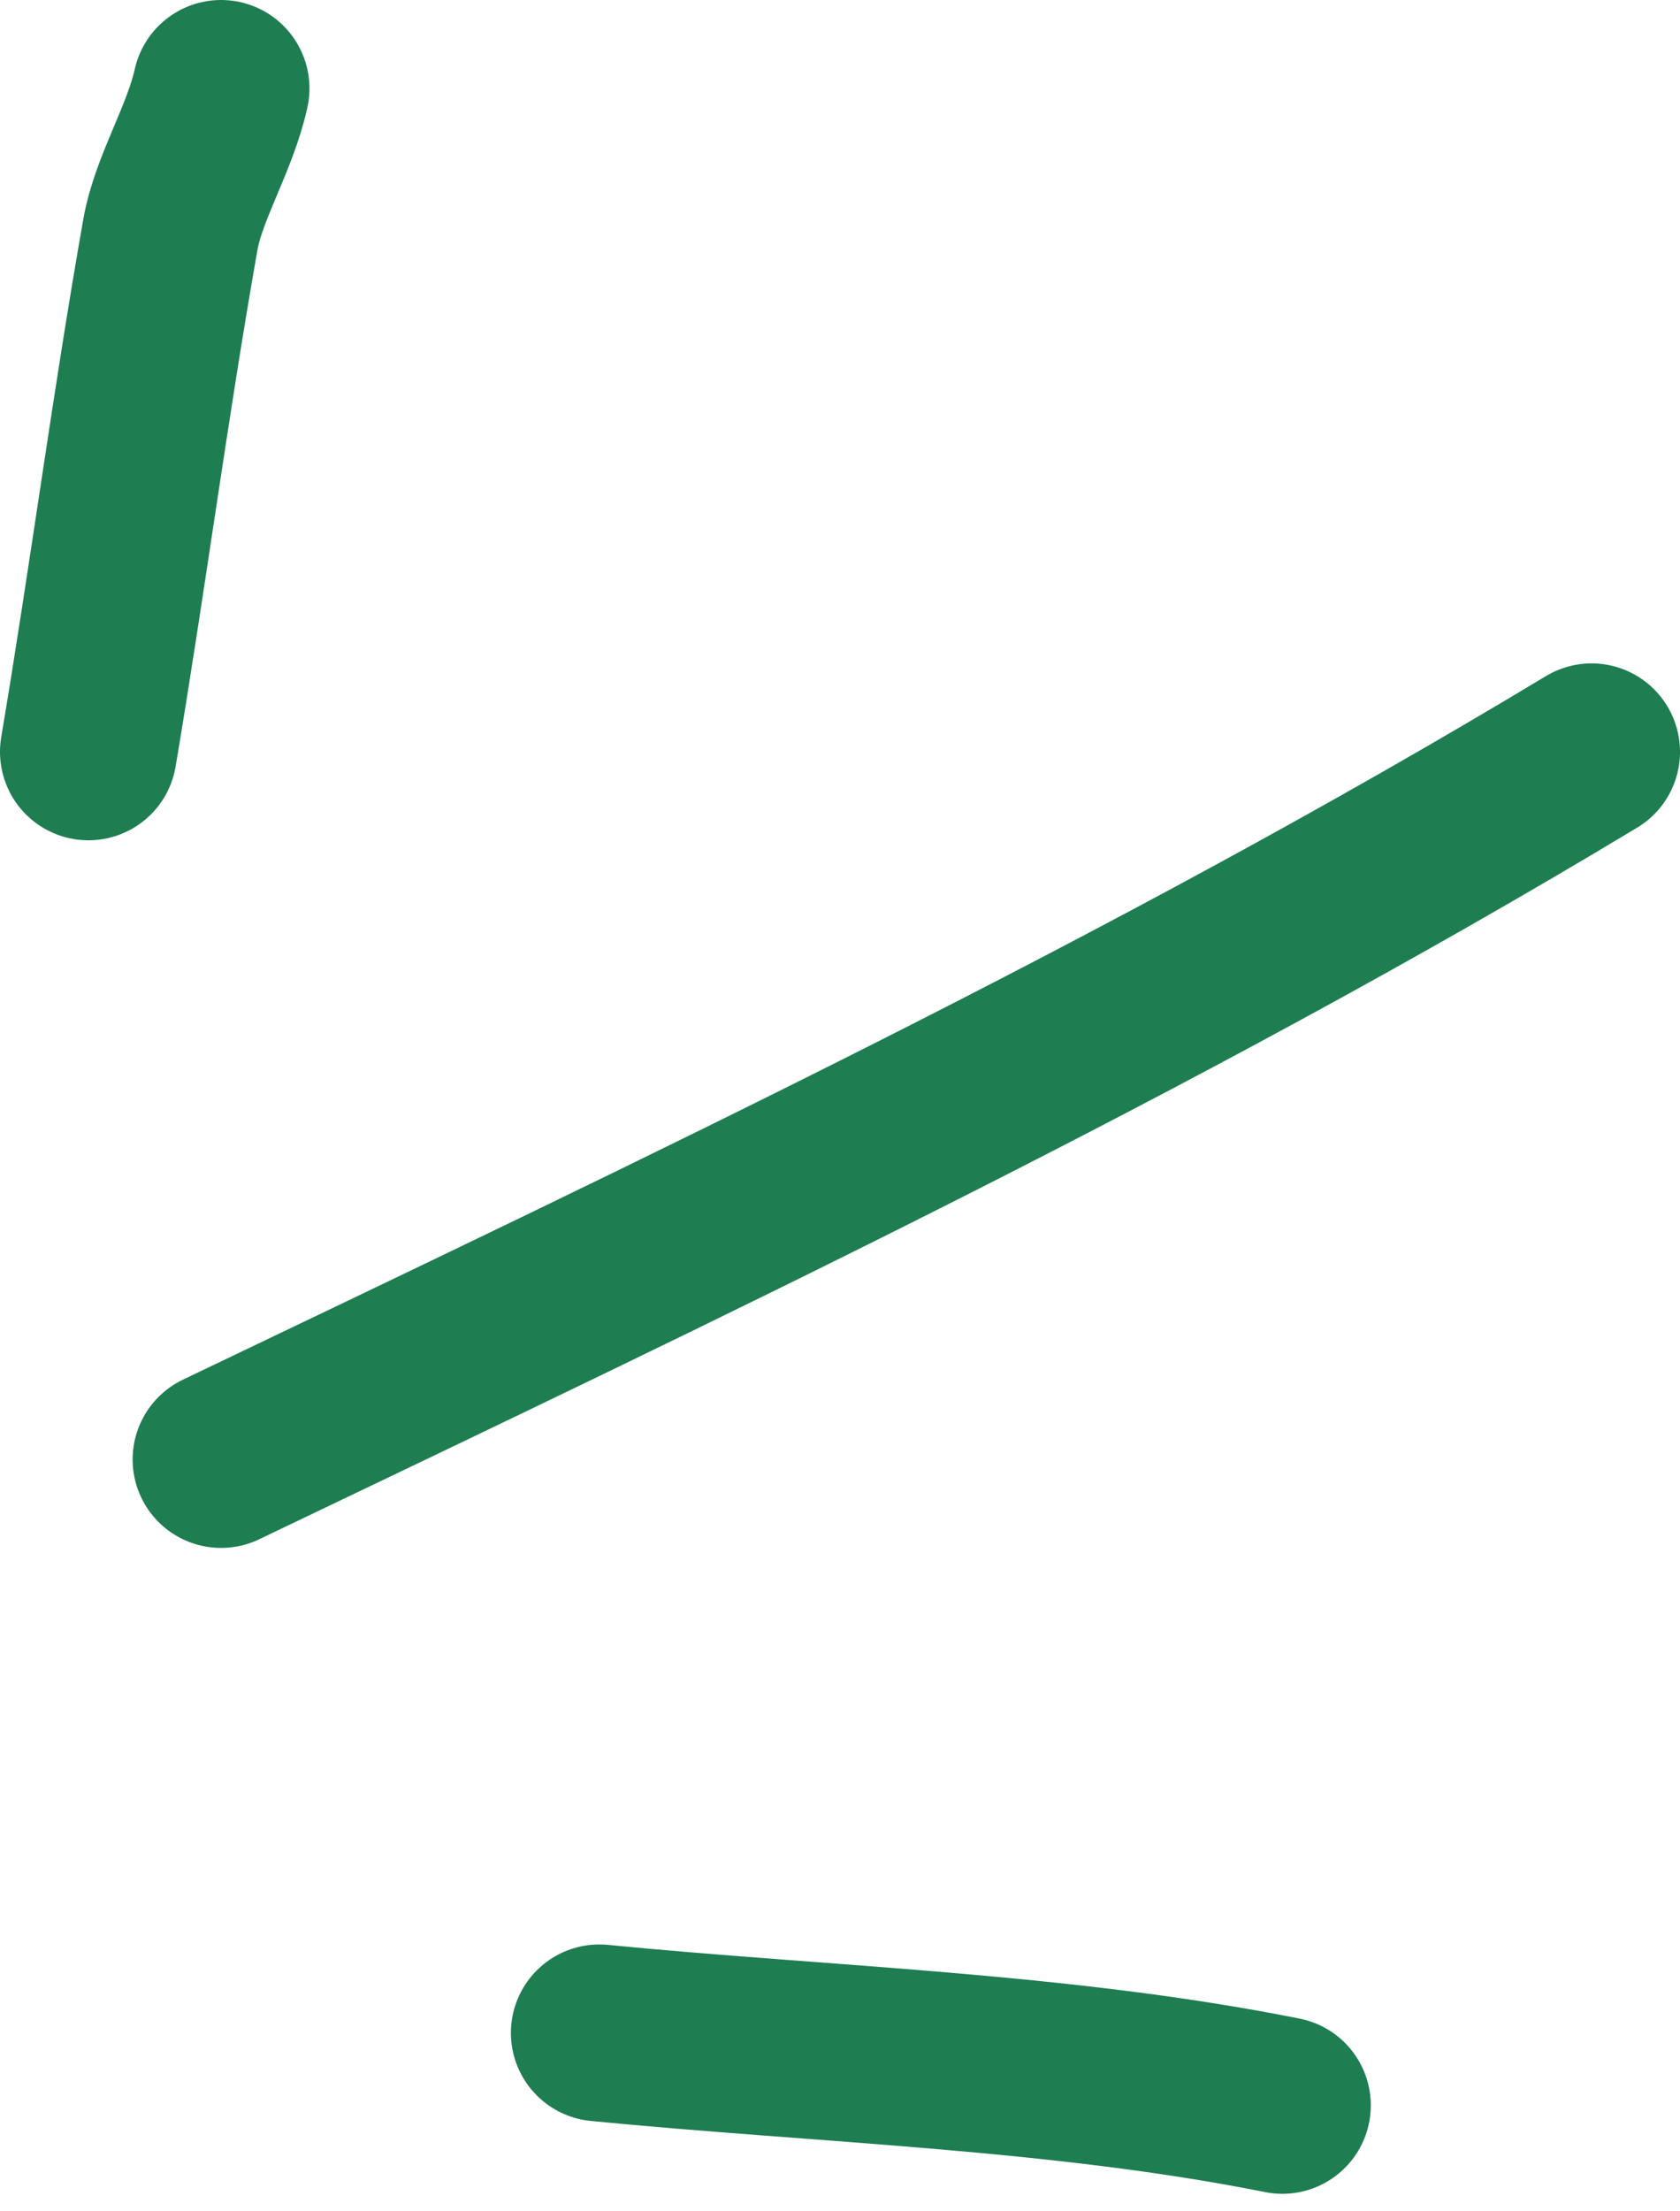
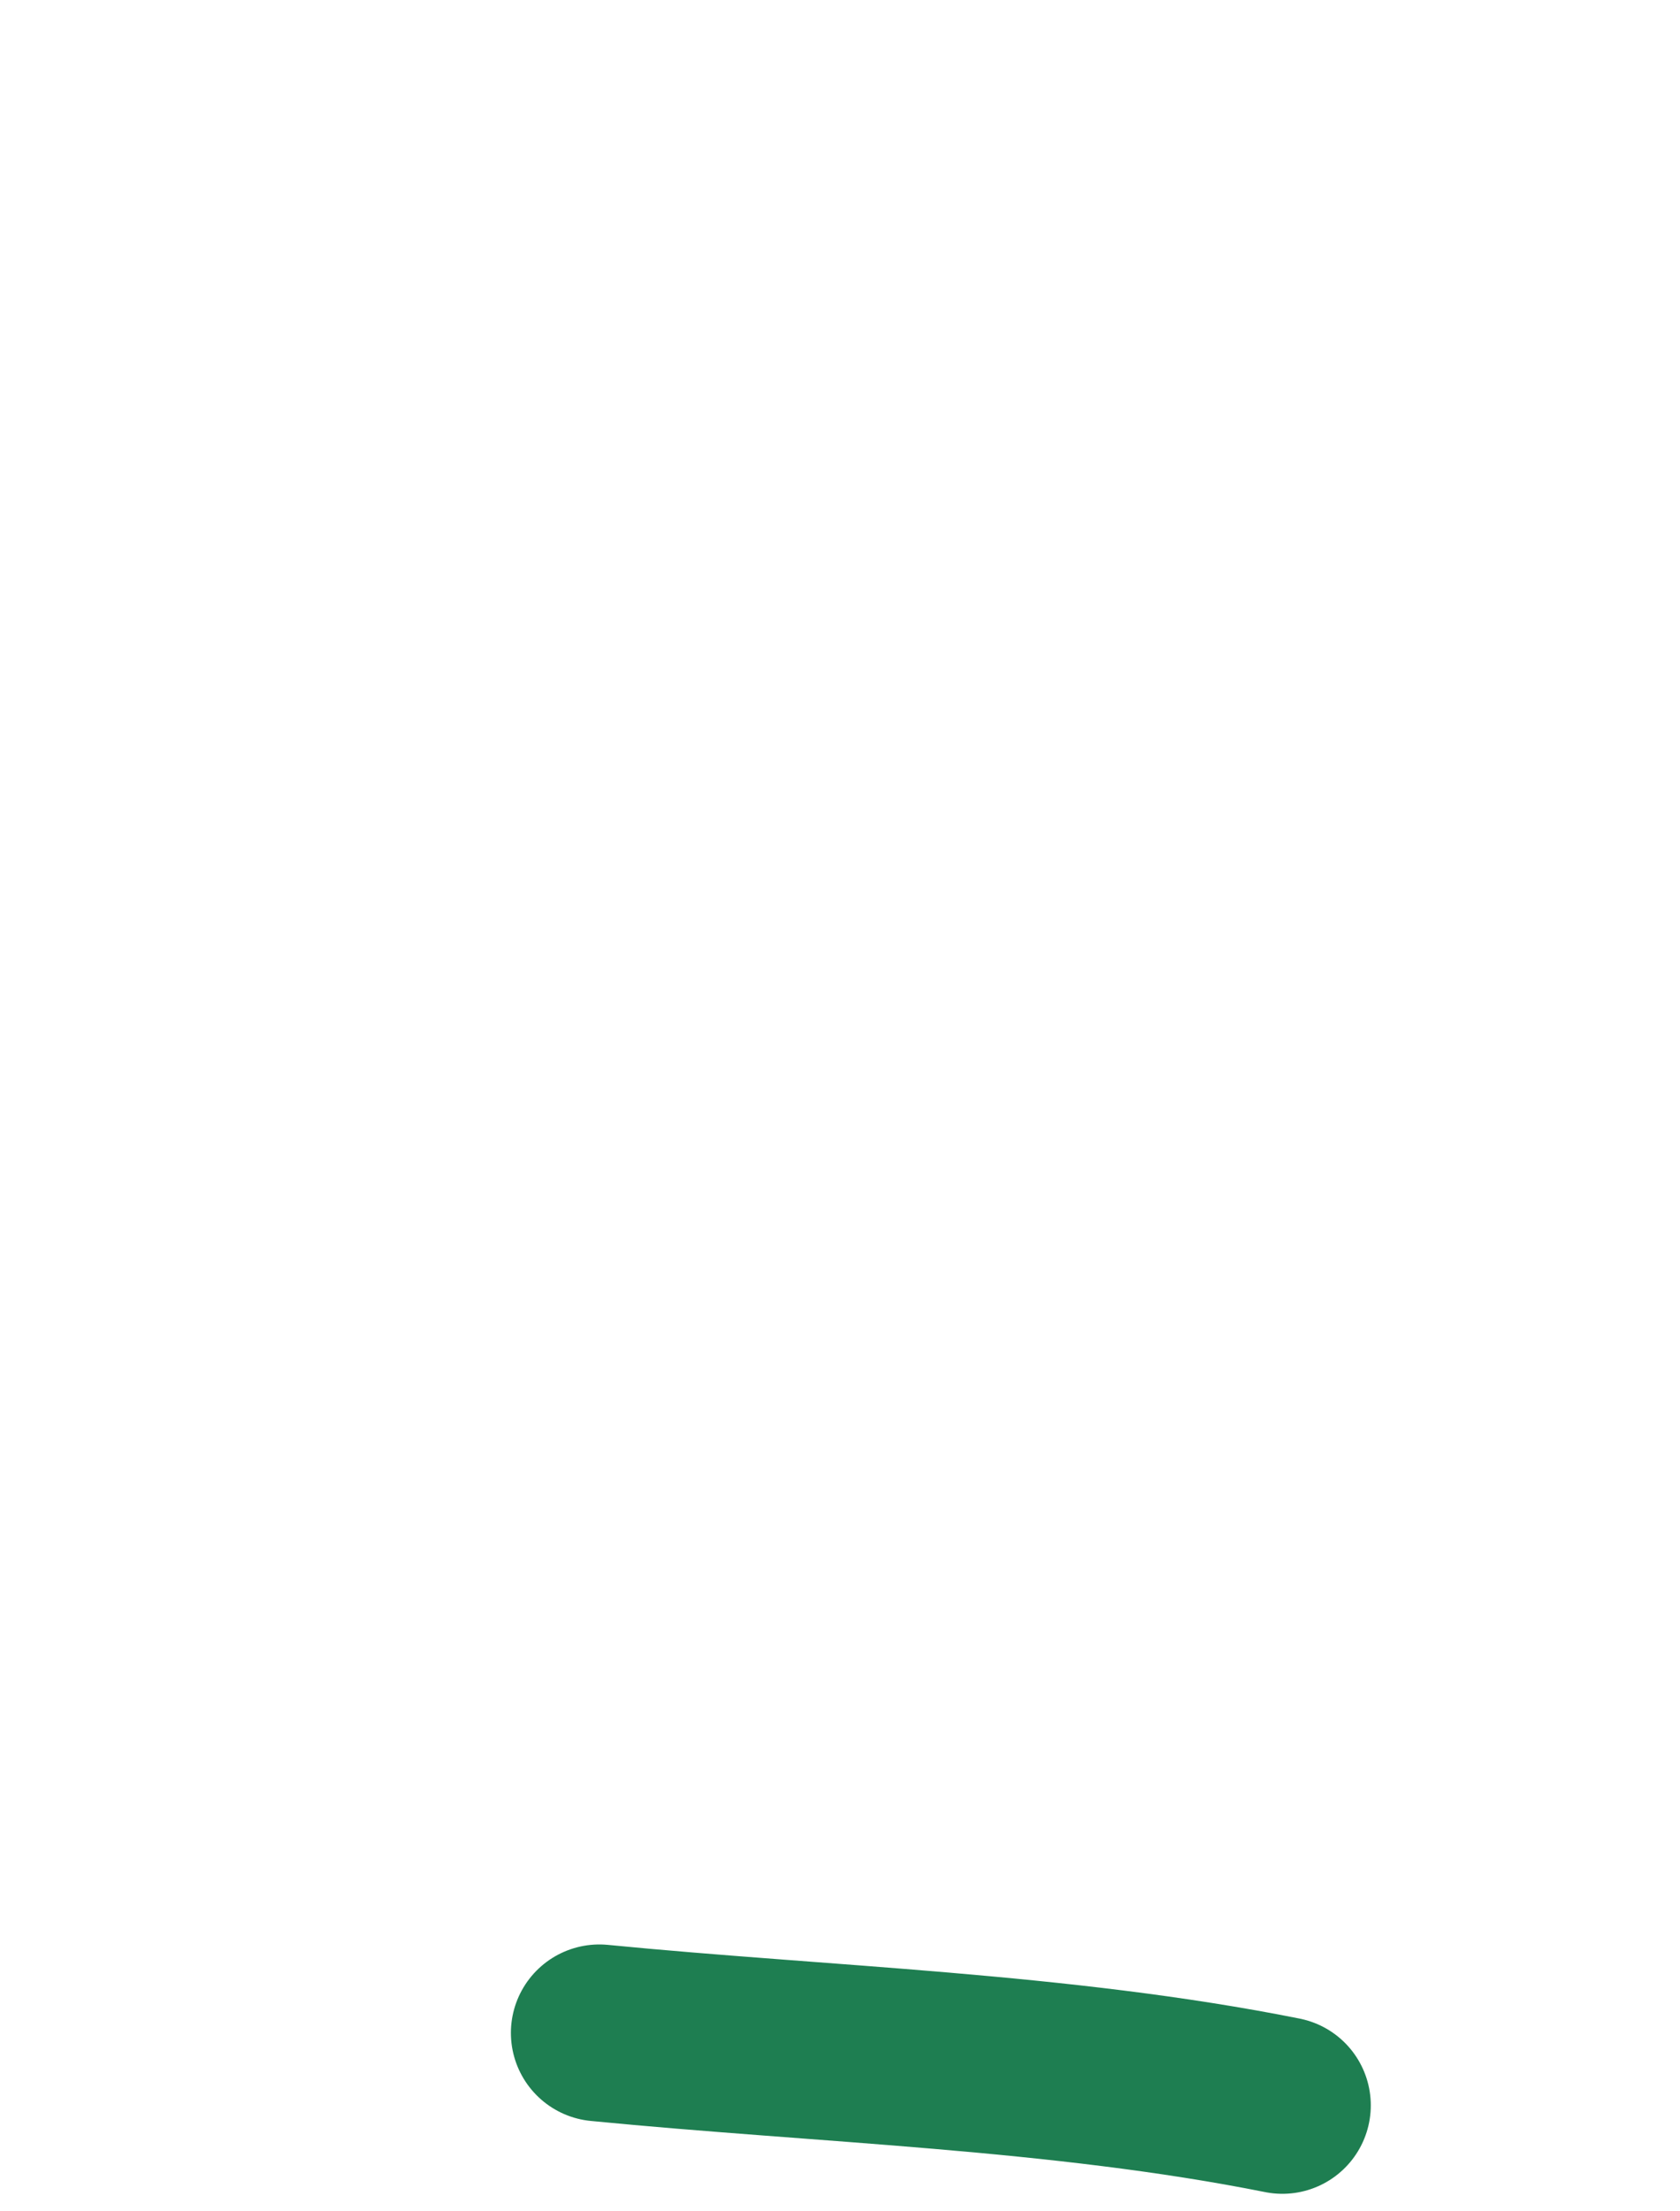
<svg xmlns="http://www.w3.org/2000/svg" width="38" height="50" viewBox="0 0 38 50" fill="none">
-   <path d="M5 33C15.498 27.976 26.09 22.971 36 17" stroke="#1E7E51" stroke-width="4" stroke-linecap="round" />
-   <path d="M2 17C2.66 13.08 3.17 9.177 3.854 5.302C4.041 4.243 4.749 3.136 5 2" stroke="#1E7E51" stroke-width="4" stroke-linecap="round" />
  <path d="M13.556 45.966C18.613 46.462 23.996 46.602 29.006 47.604" stroke="#1E7E51" stroke-width="4" stroke-linecap="round" />
</svg>